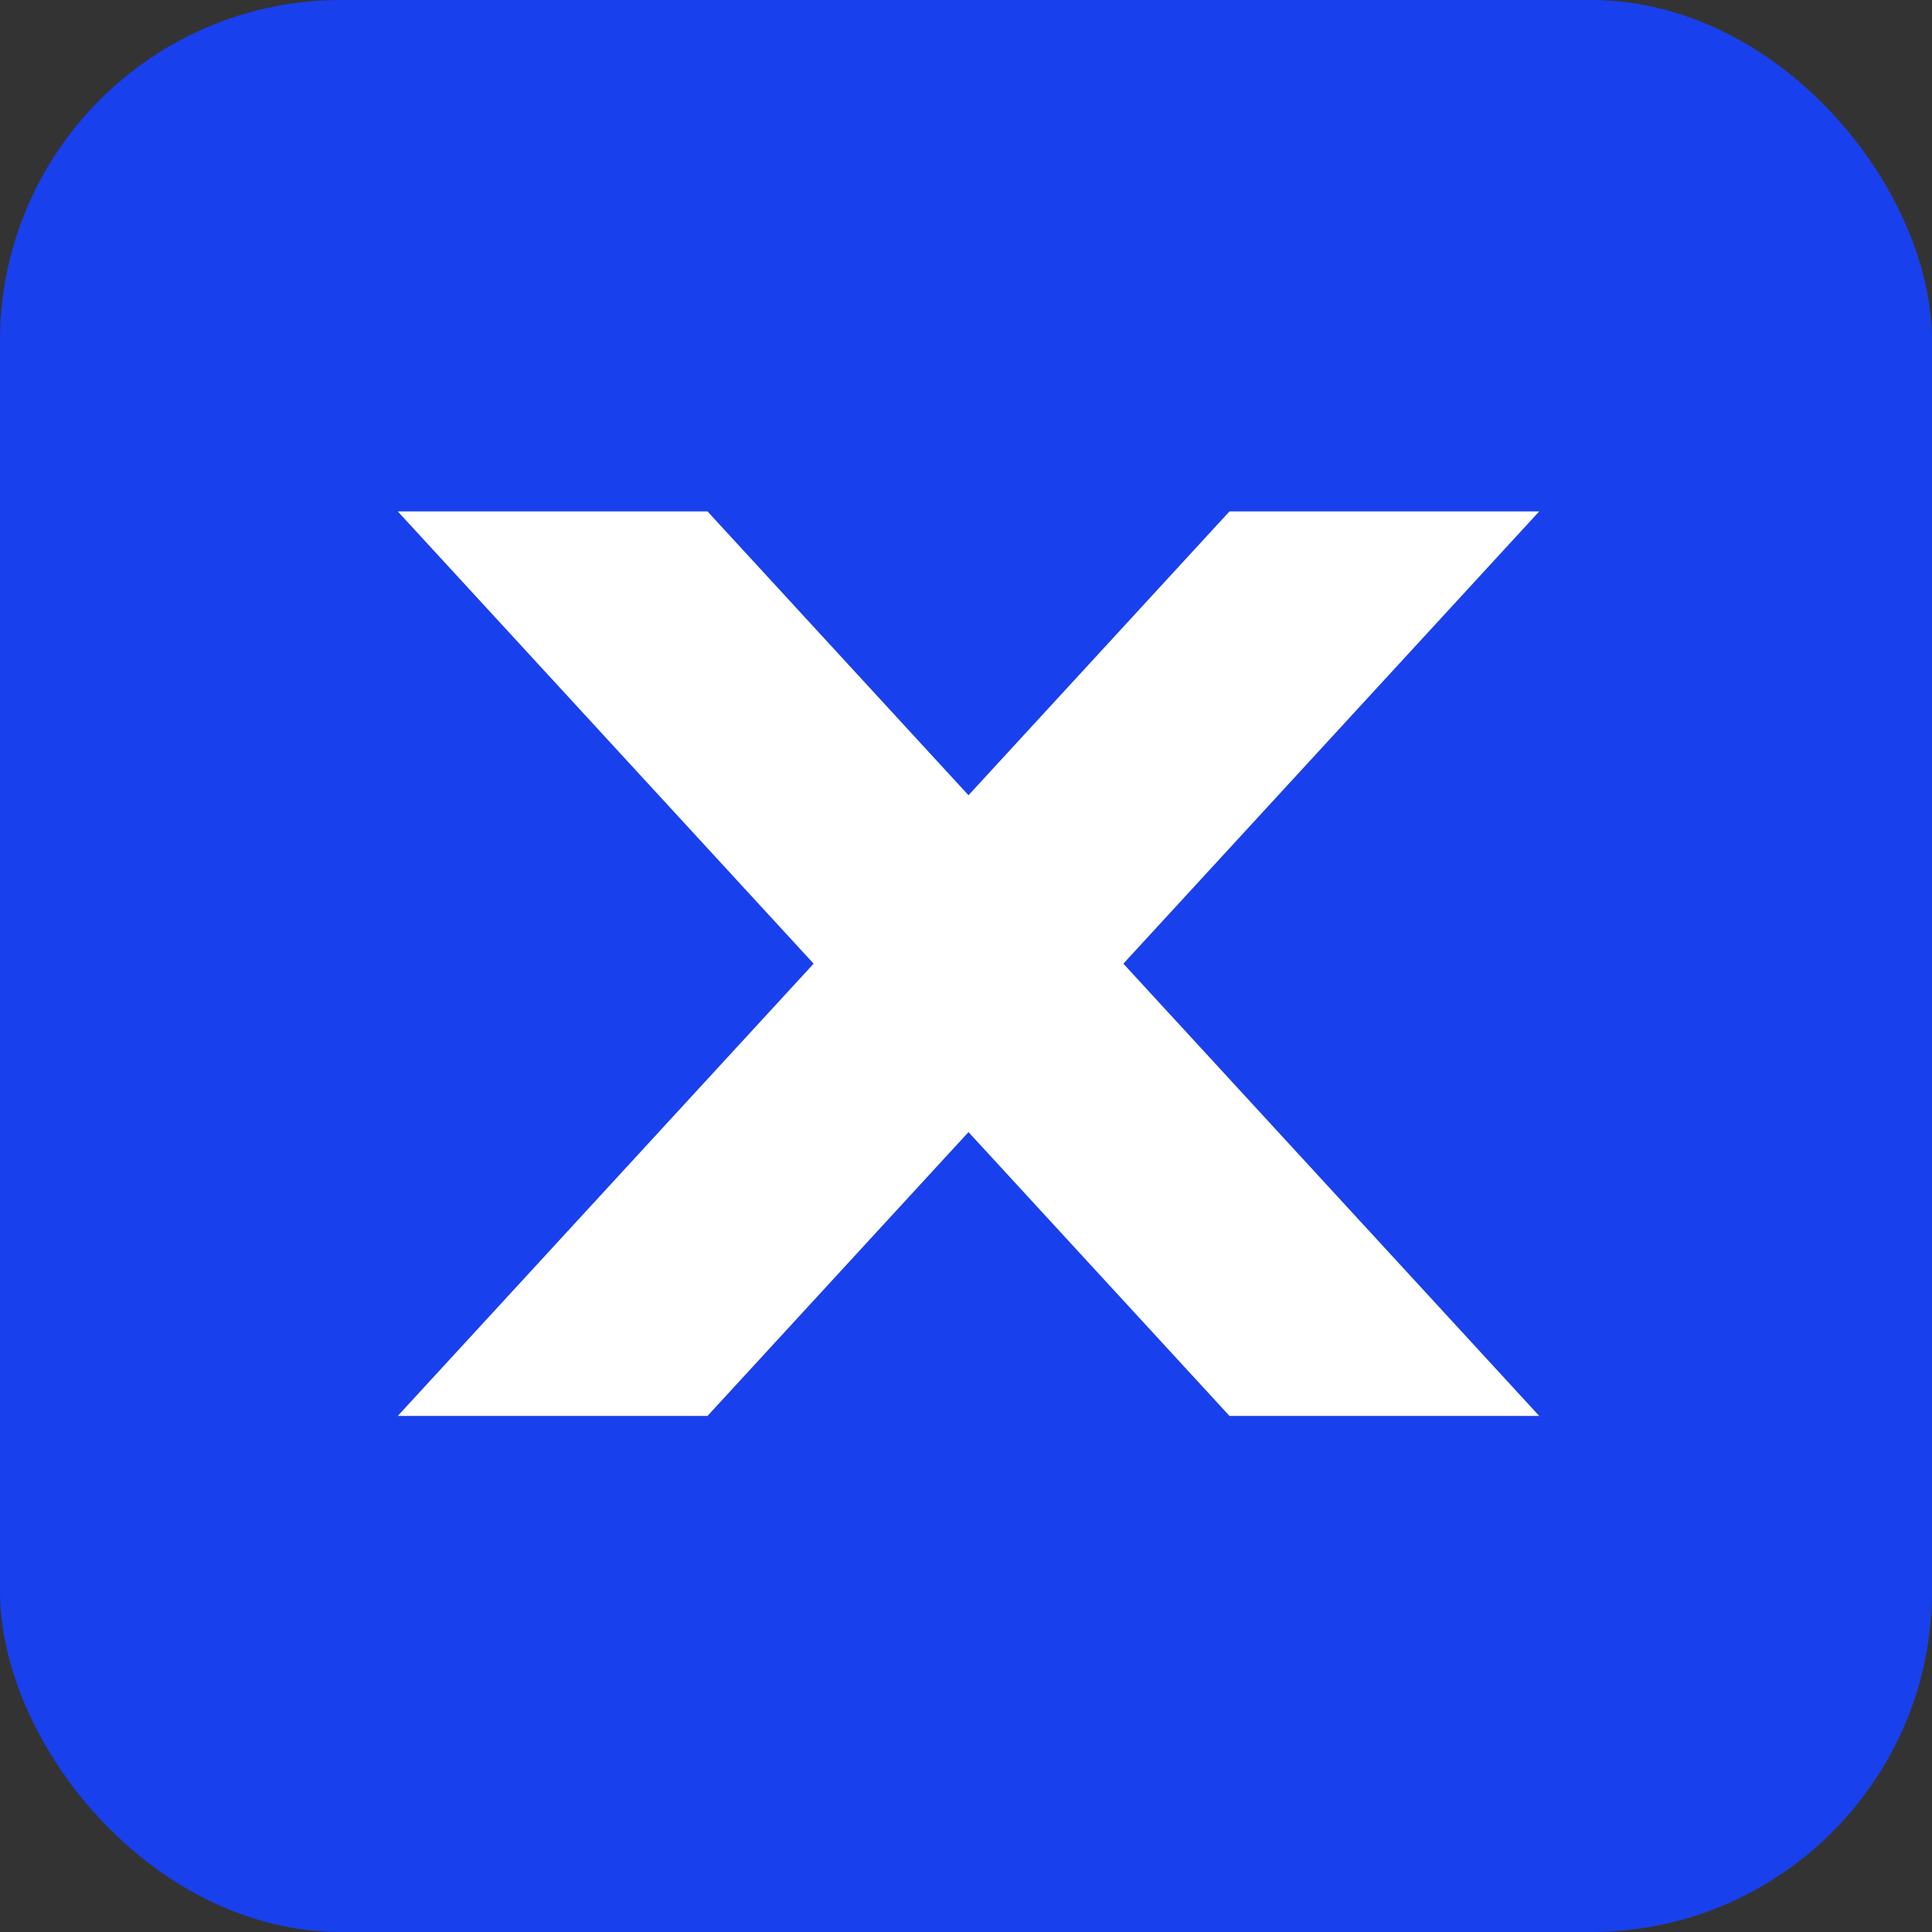
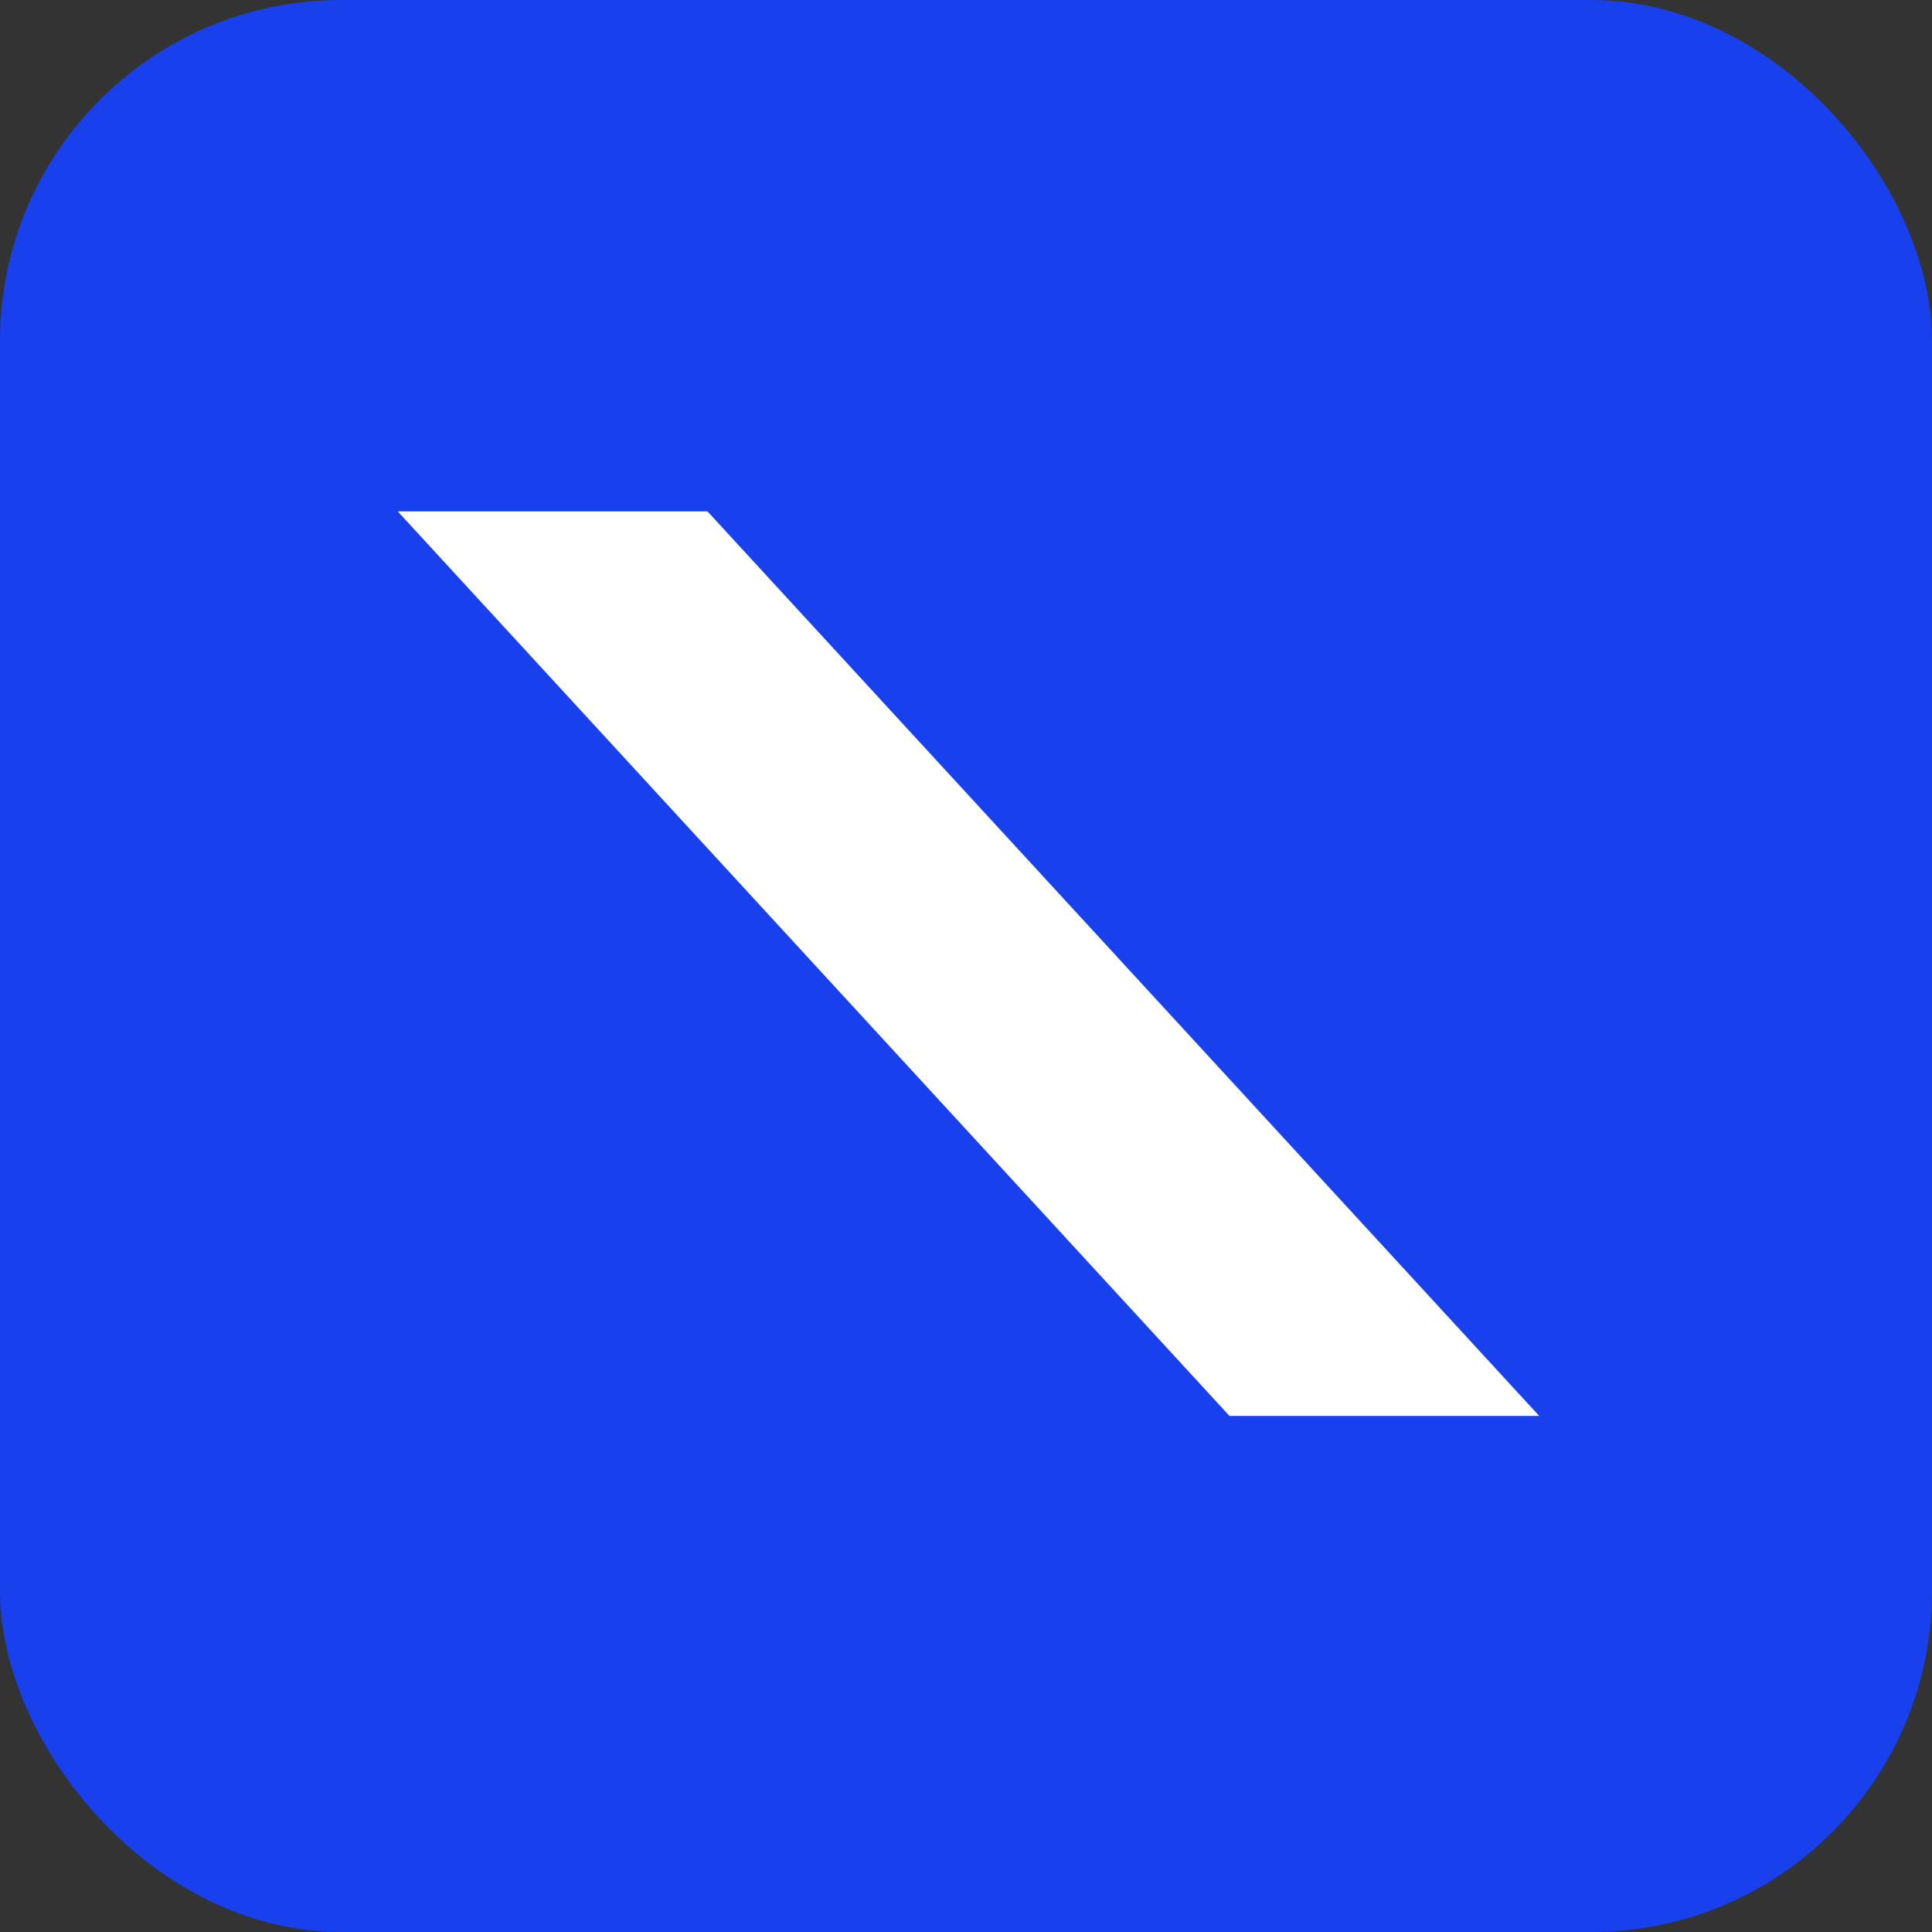
<svg xmlns="http://www.w3.org/2000/svg" width="340px" height="340px" viewBox="0 0 340 340" version="1.1">
  <rect x="0" y="0" width="340" height="340" fill="#333333" stroke="none" />
  <title>Group 3</title>
  <g id="RayGraph" stroke="none" stroke-width="1" fill="none" fill-rule="evenodd">
    <g id="Artboard" transform="translate(-550, -550)">
      <g id="Group-3" transform="translate(550, 550)">
        <rect id="Rectangle" fill="#1940ED" x="0" y="0" width="340" height="340" rx="60" />
-         <polygon id="Rectangle" fill="#FFFFFF" transform="translate(170.439, 169.59) scale(-1, 1) translate(-170.439, -169.59) " points="70 90 124.51 90 270.878 249.18 216.369 249.18" />
        <polygon id="Rectangle" fill="#FFFFFF" points="70 90 124.51 90 270.878 249.18 216.369 249.18" />
      </g>
    </g>
  </g>
</svg>